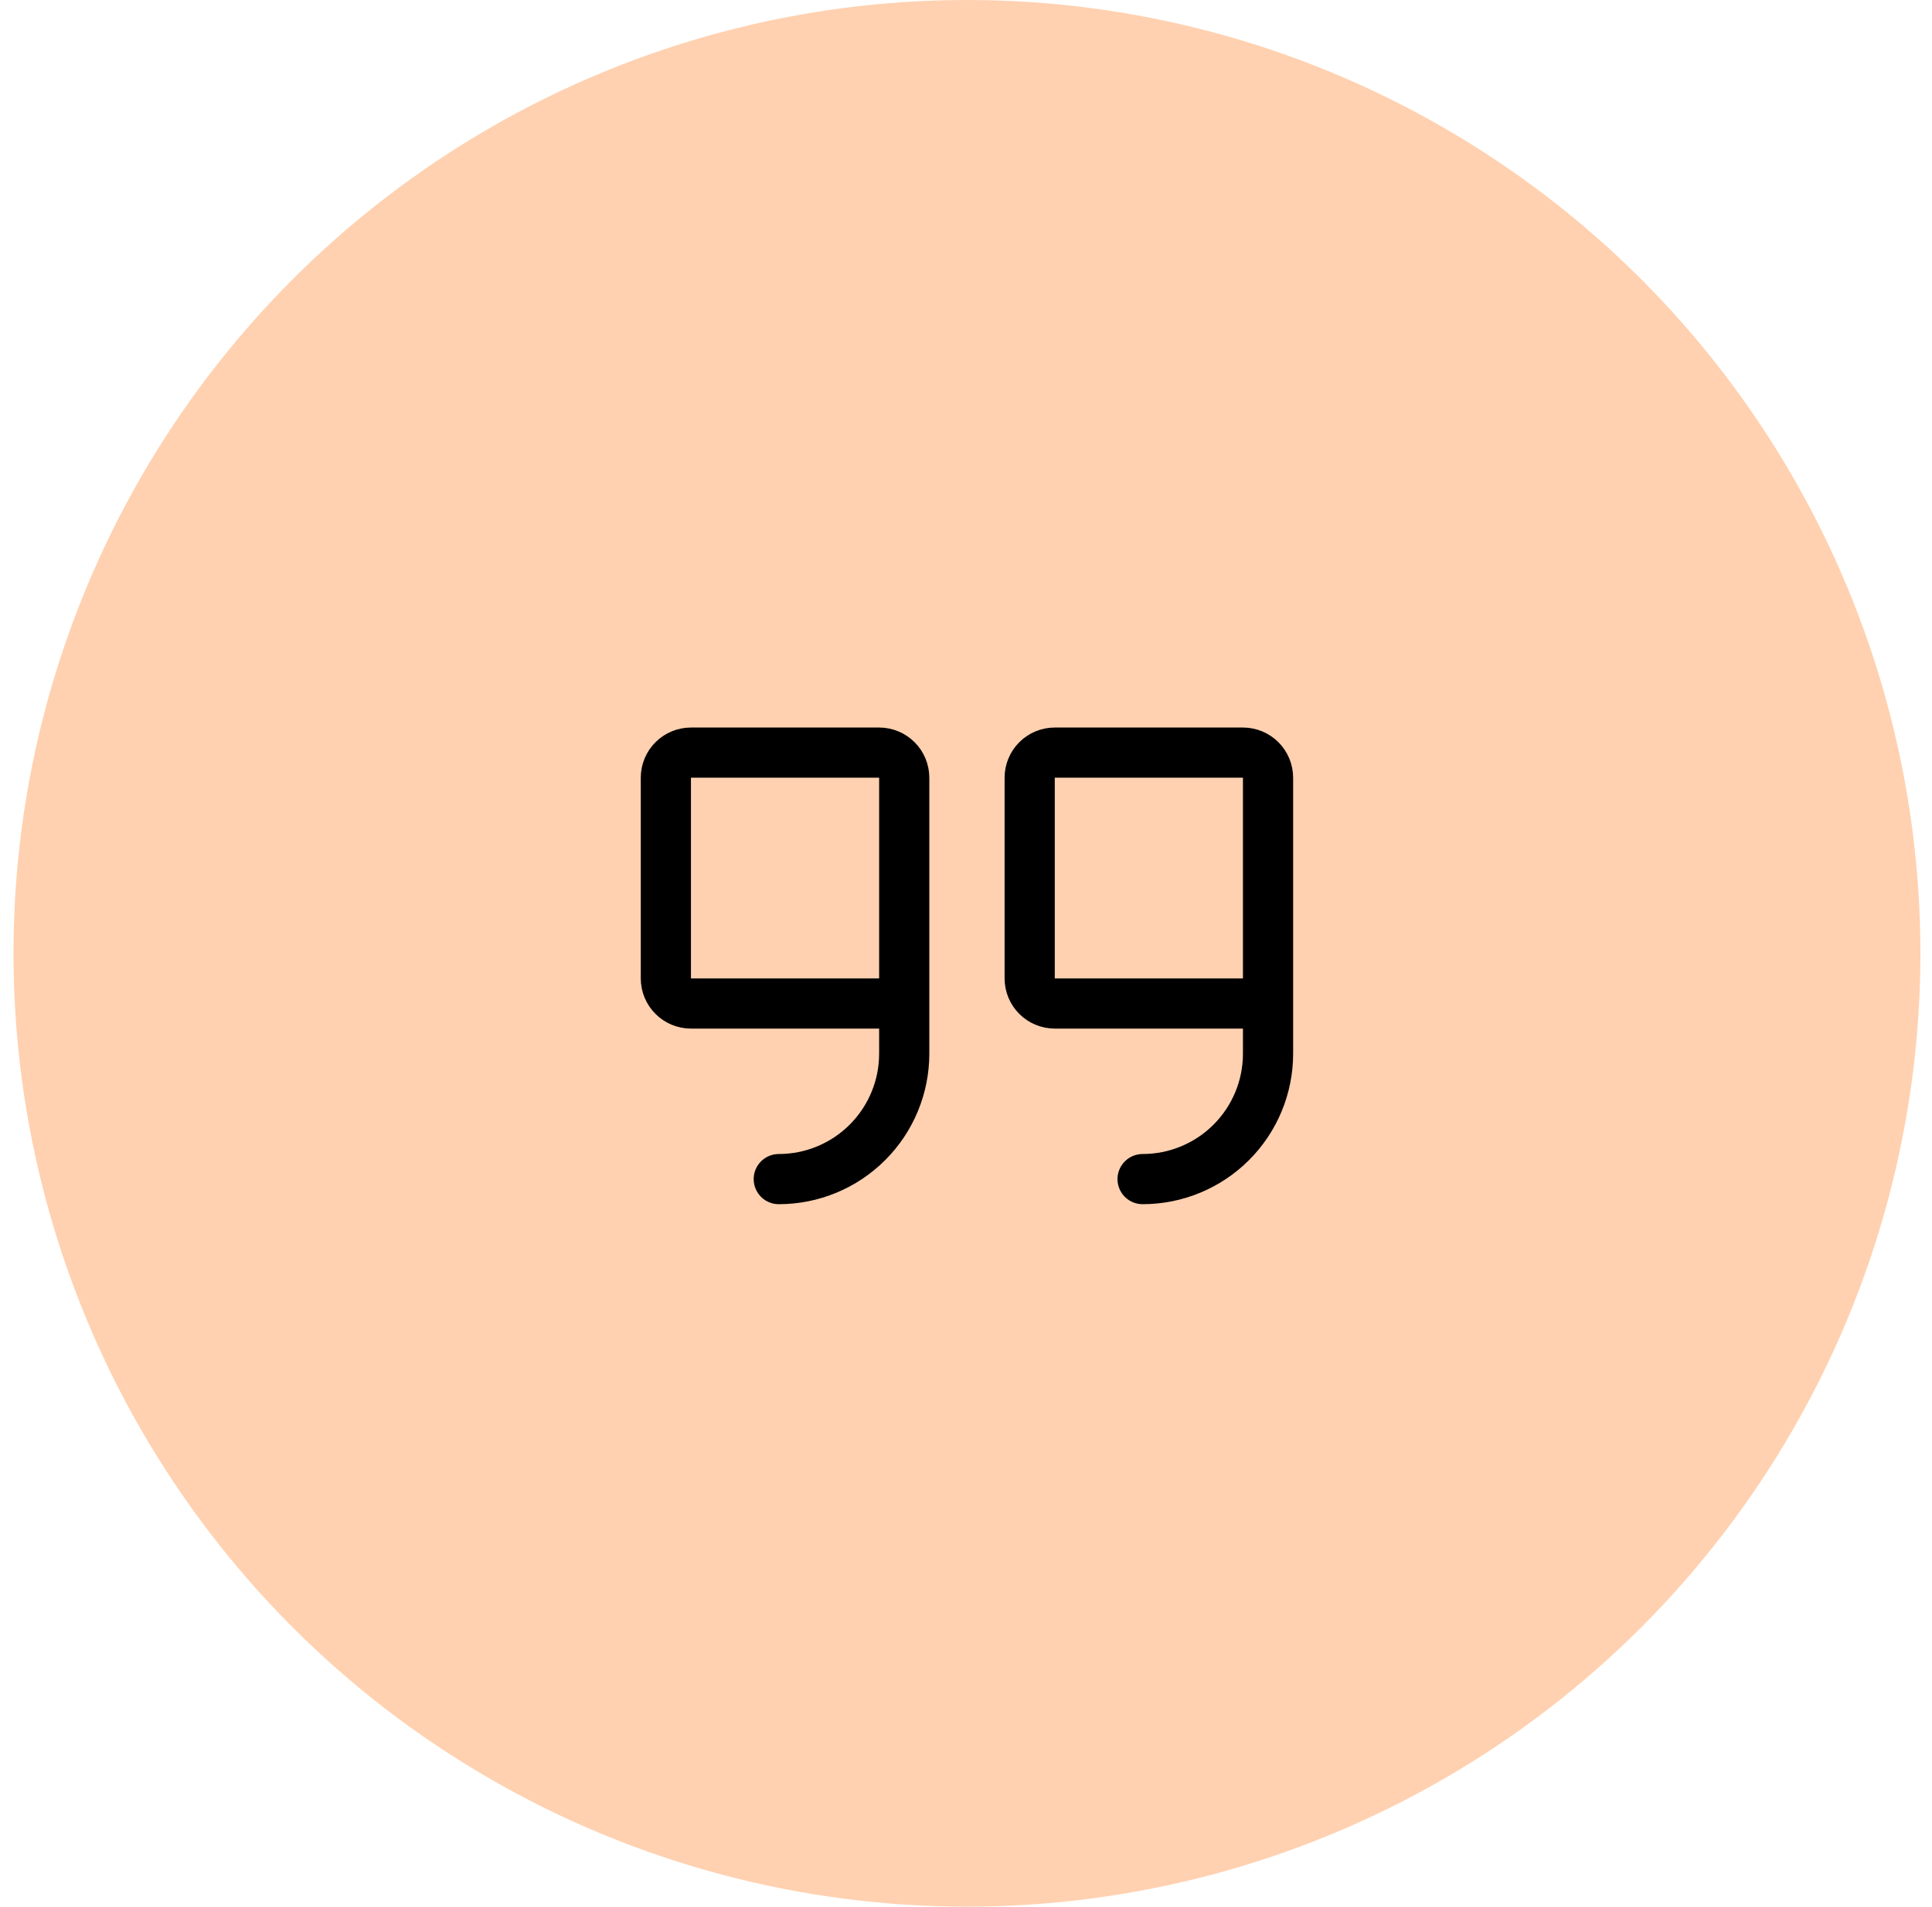
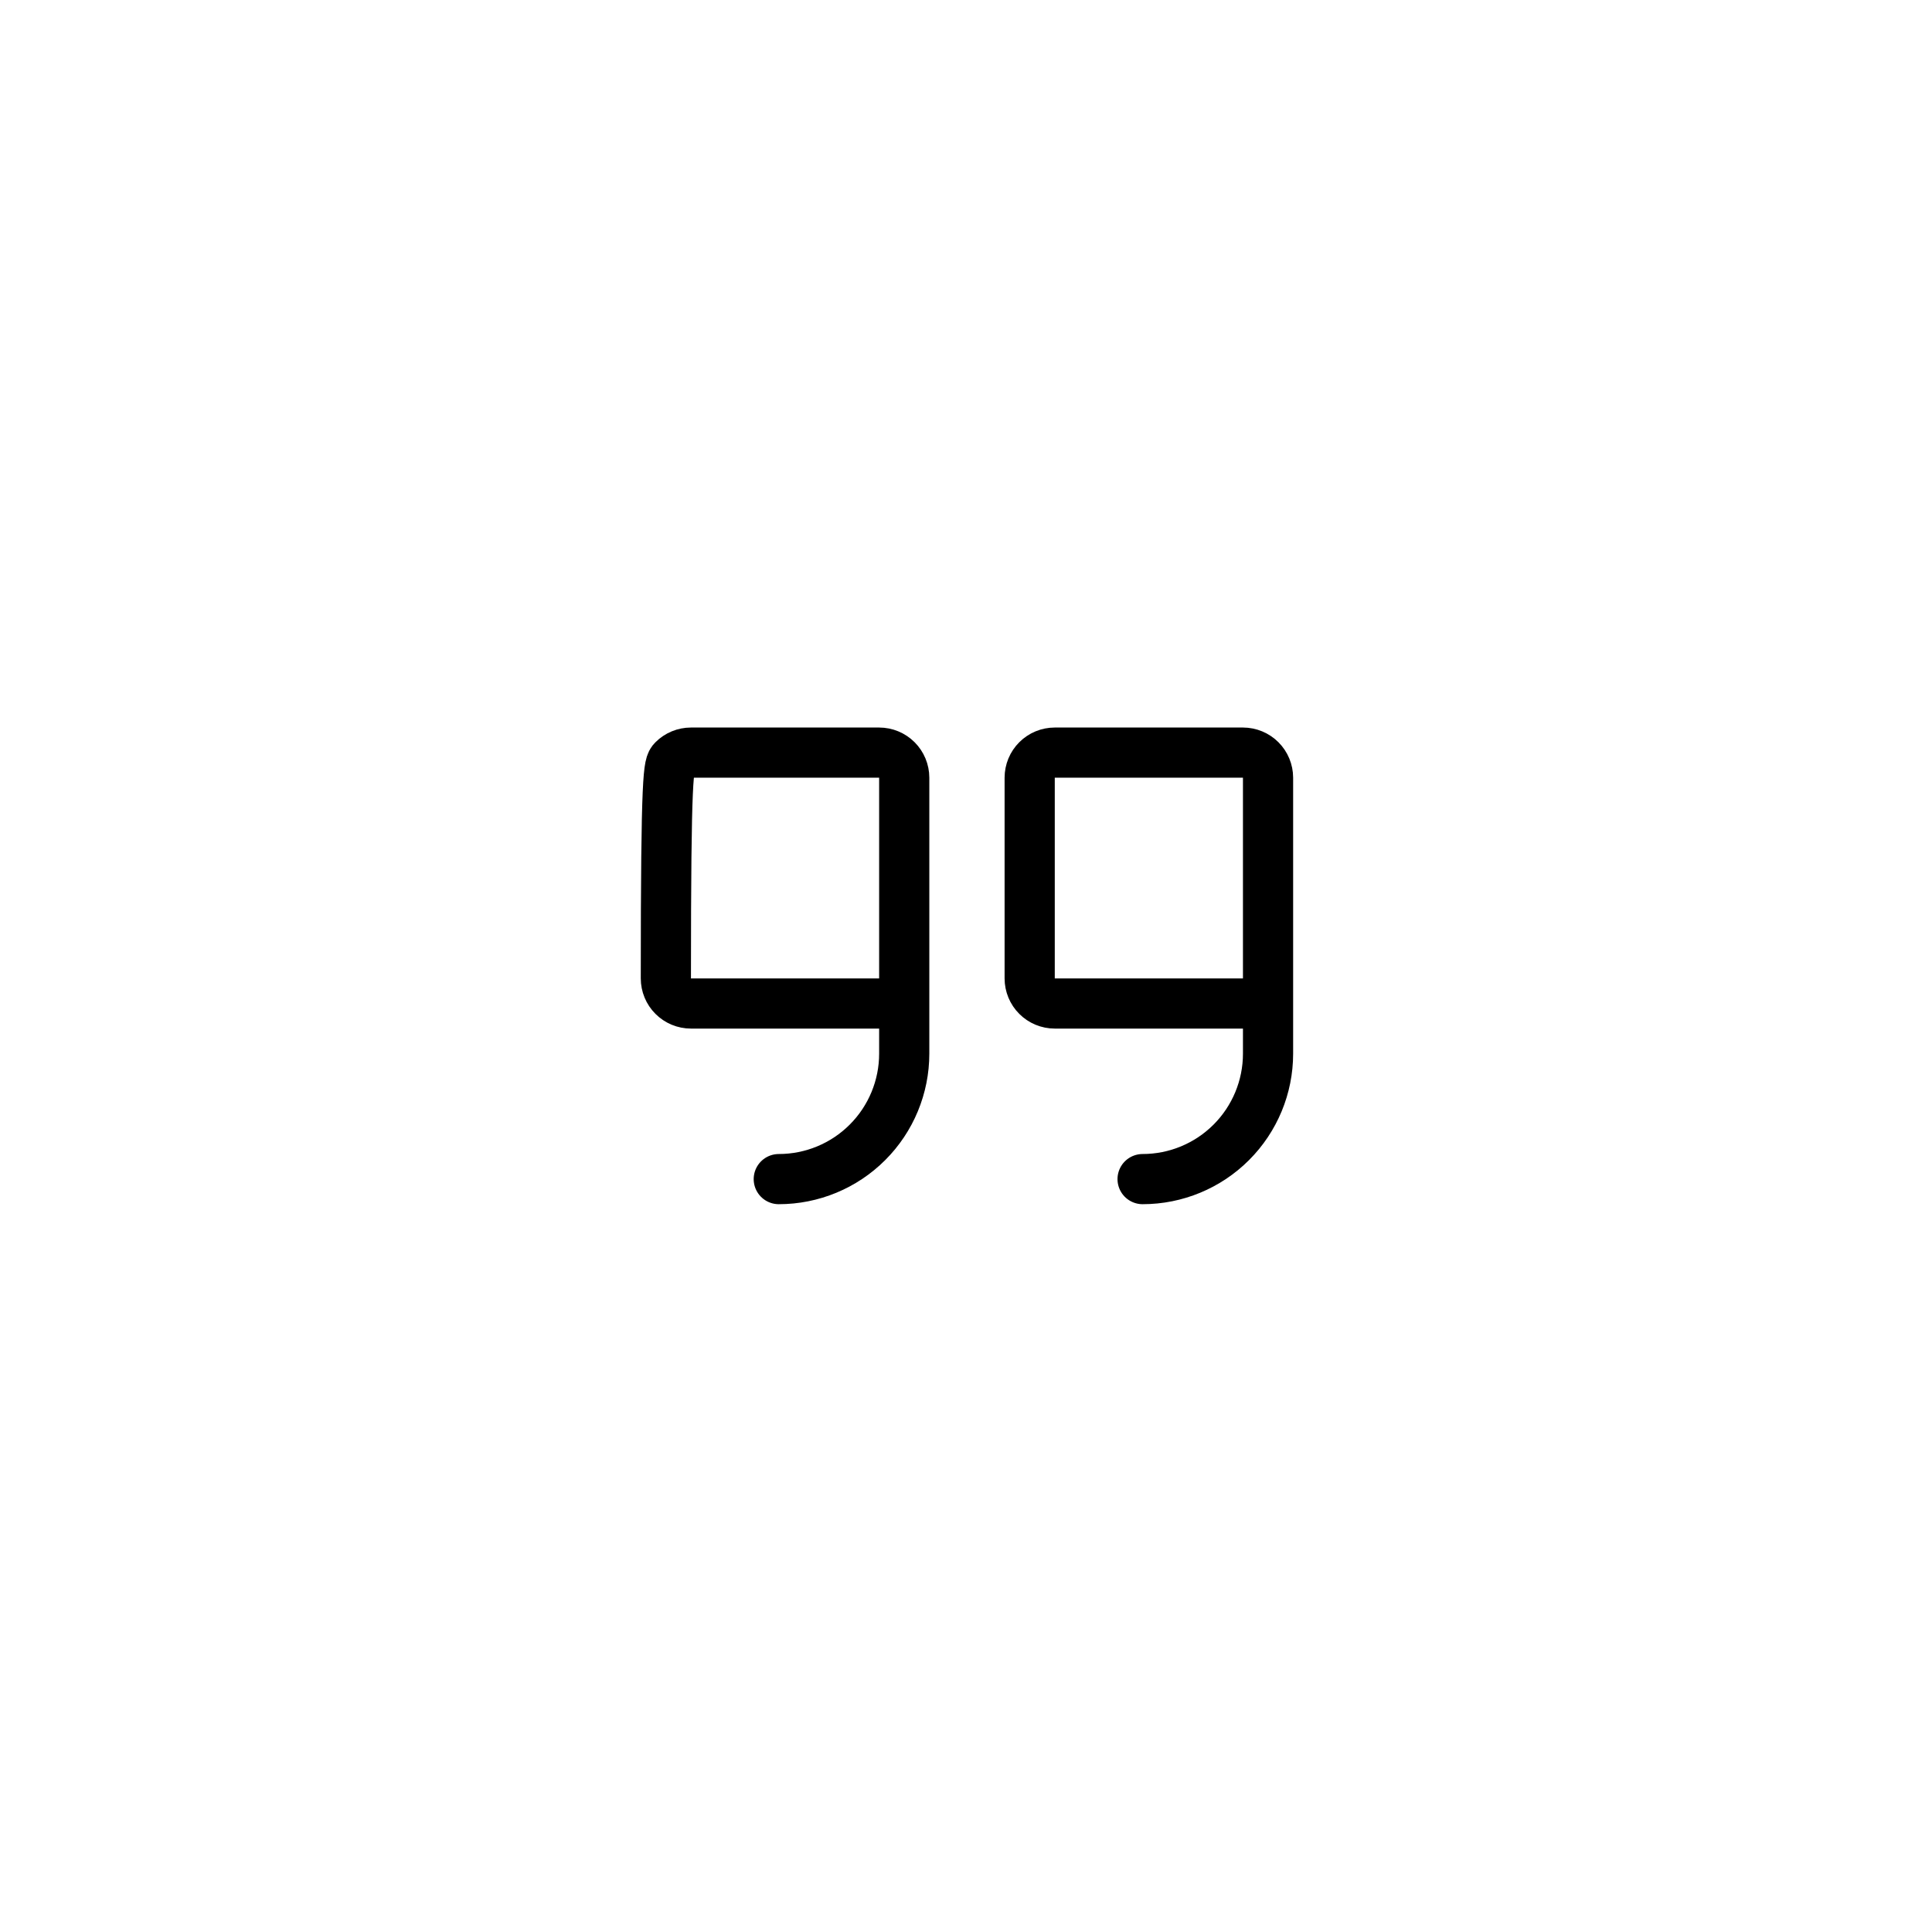
<svg xmlns="http://www.w3.org/2000/svg" width="77" height="76" viewBox="0 0 77 76" fill="none">
-   <circle cx="38.538" cy="38" r="38" fill="#FFD1B0" />
-   <path d="M36.038 40H27.538C27.273 40 27.018 39.895 26.831 39.707C26.643 39.52 26.538 39.265 26.538 39V31C26.538 30.735 26.643 30.48 26.831 30.293C27.018 30.105 27.273 30 27.538 30H35.038C35.303 30 35.557 30.105 35.745 30.293C35.932 30.48 36.038 30.735 36.038 31V42C36.038 43.326 35.511 44.598 34.573 45.535C33.636 46.473 32.364 47 31.038 47" stroke="black" stroke-width="2" stroke-linecap="round" stroke-linejoin="round" />
+   <path d="M36.038 40H27.538C27.273 40 27.018 39.895 26.831 39.707C26.643 39.52 26.538 39.265 26.538 39C26.538 30.735 26.643 30.48 26.831 30.293C27.018 30.105 27.273 30 27.538 30H35.038C35.303 30 35.557 30.105 35.745 30.293C35.932 30.48 36.038 30.735 36.038 31V42C36.038 43.326 35.511 44.598 34.573 45.535C33.636 46.473 32.364 47 31.038 47" stroke="black" stroke-width="2" stroke-linecap="round" stroke-linejoin="round" />
  <path d="M50.538 40H42.038C41.773 40 41.518 39.895 41.331 39.707C41.143 39.52 41.038 39.265 41.038 39V31C41.038 30.735 41.143 30.48 41.331 30.293C41.518 30.105 41.773 30 42.038 30H49.538C49.803 30 50.057 30.105 50.245 30.293C50.432 30.48 50.538 30.735 50.538 31V42C50.538 43.326 50.011 44.598 49.073 45.535C48.136 46.473 46.864 47 45.538 47" stroke="black" stroke-width="2" stroke-linecap="round" stroke-linejoin="round" />
</svg>